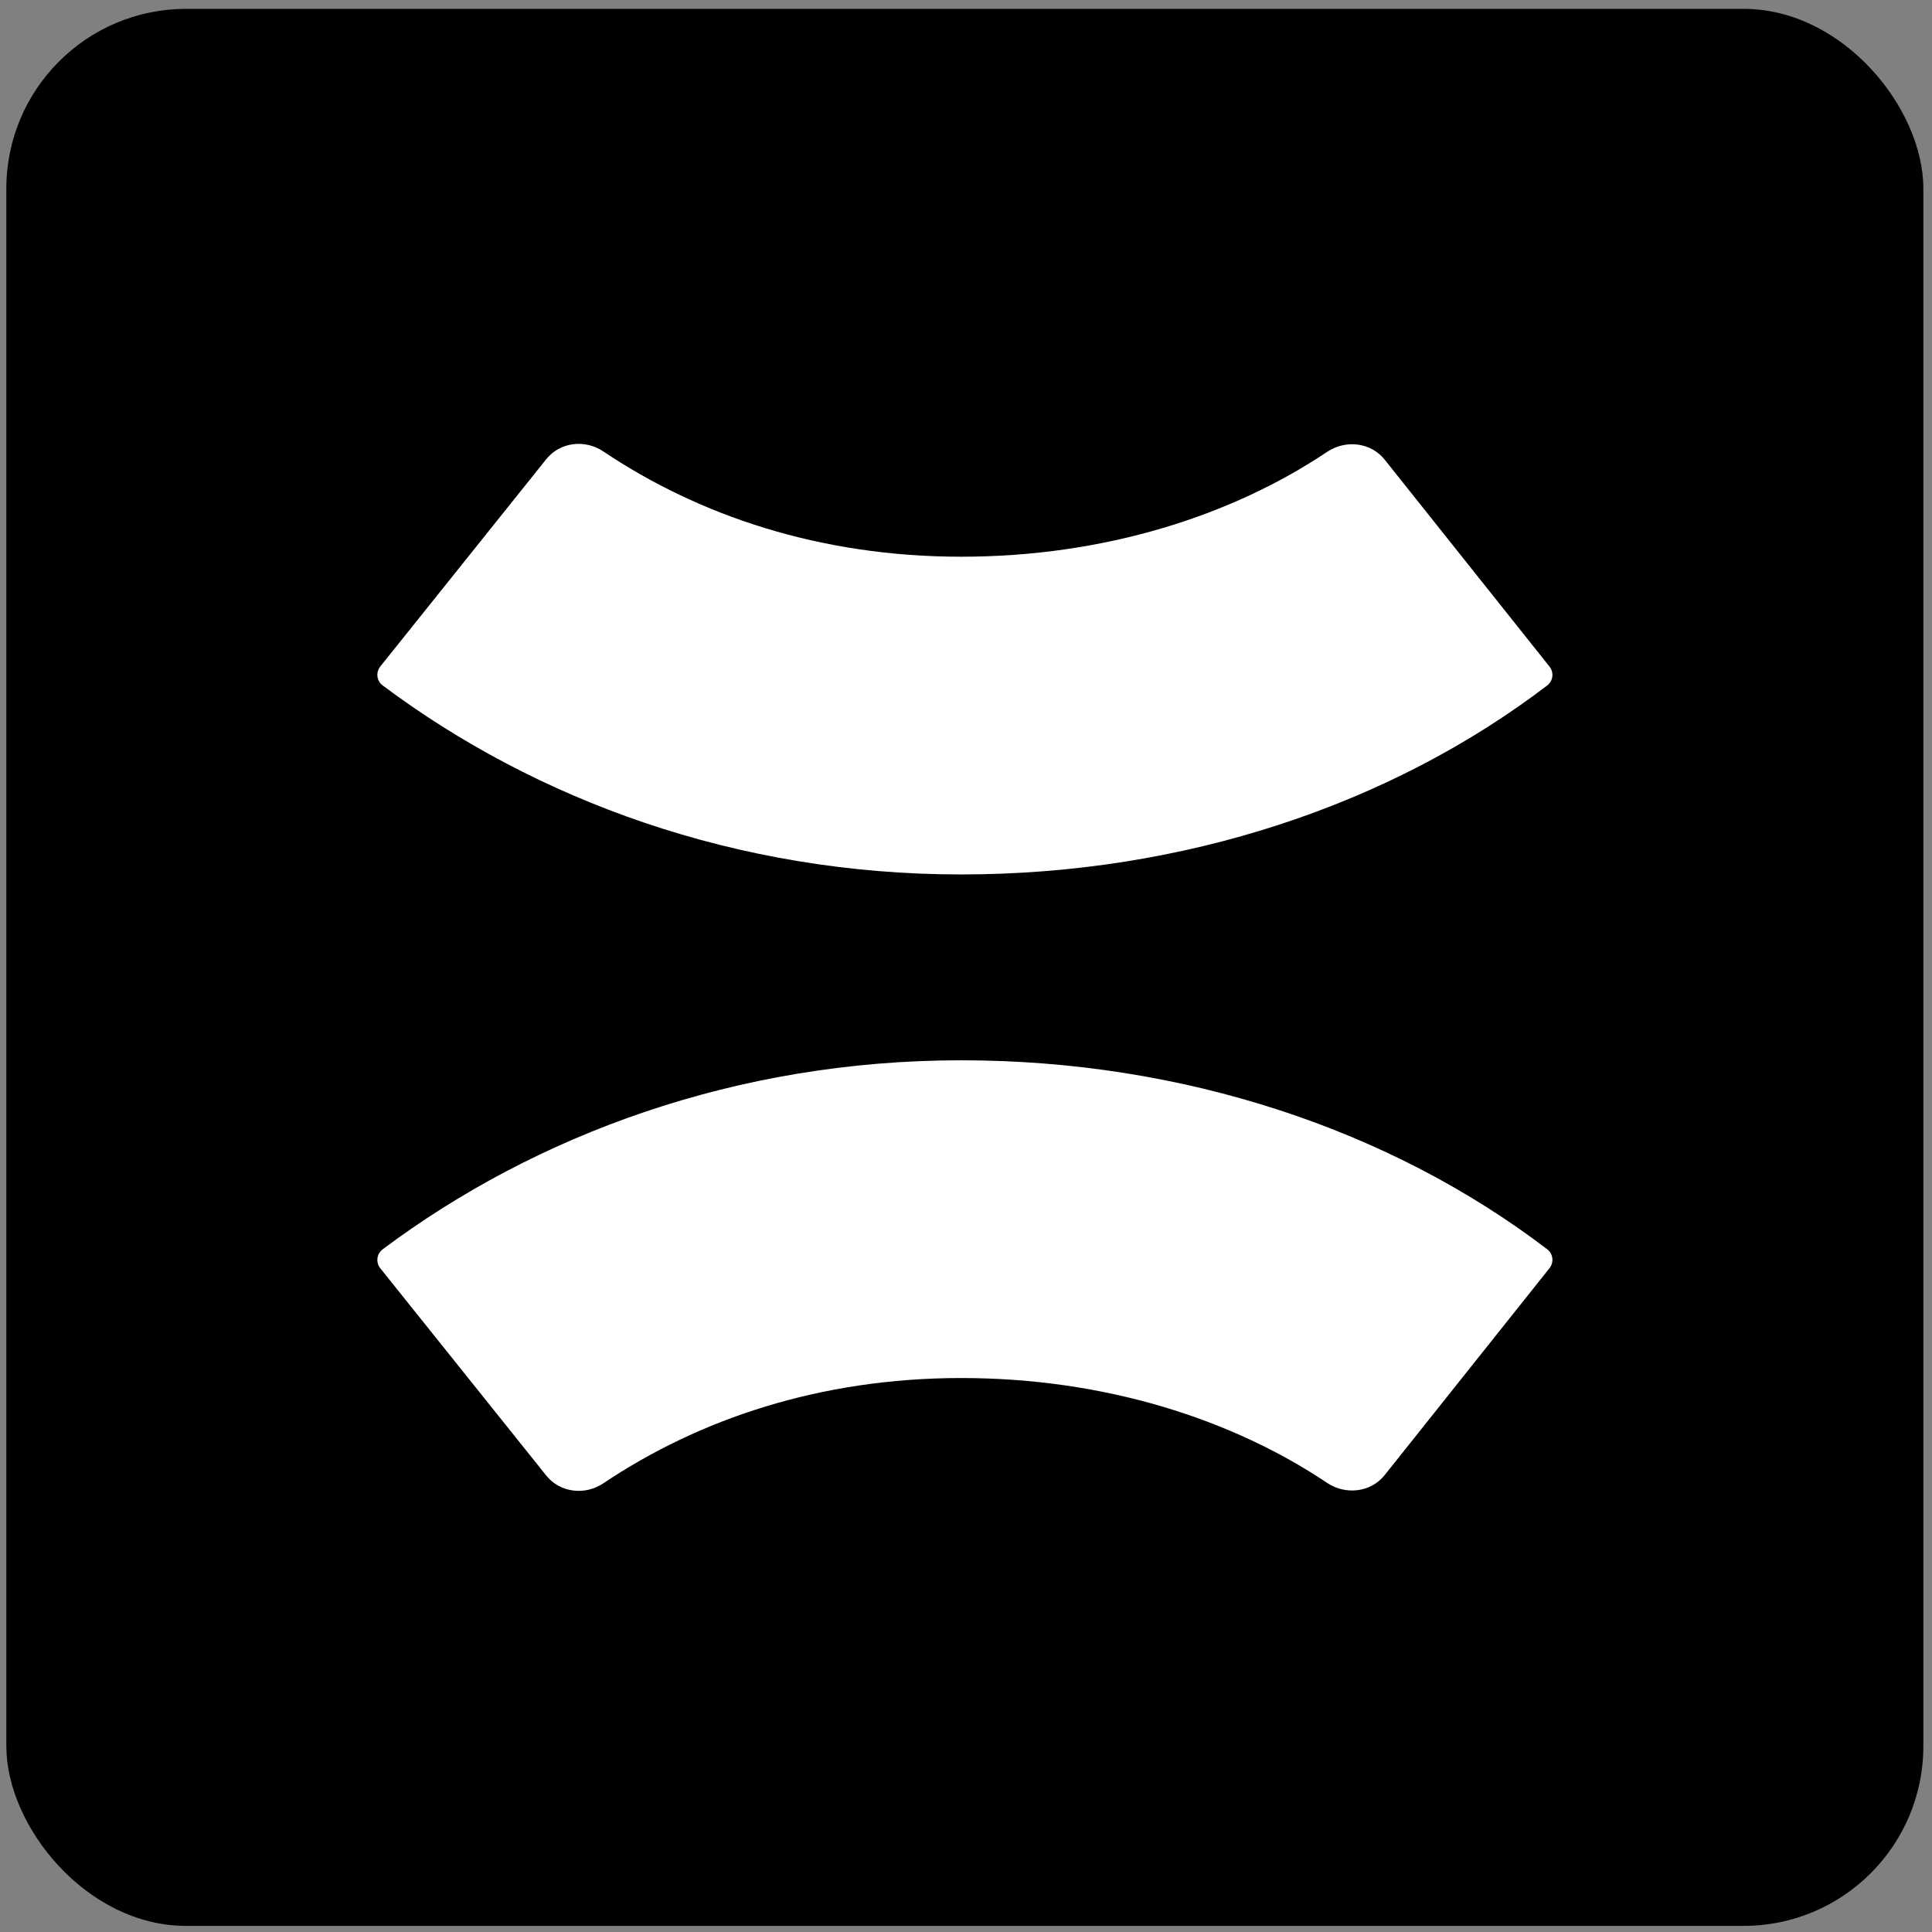
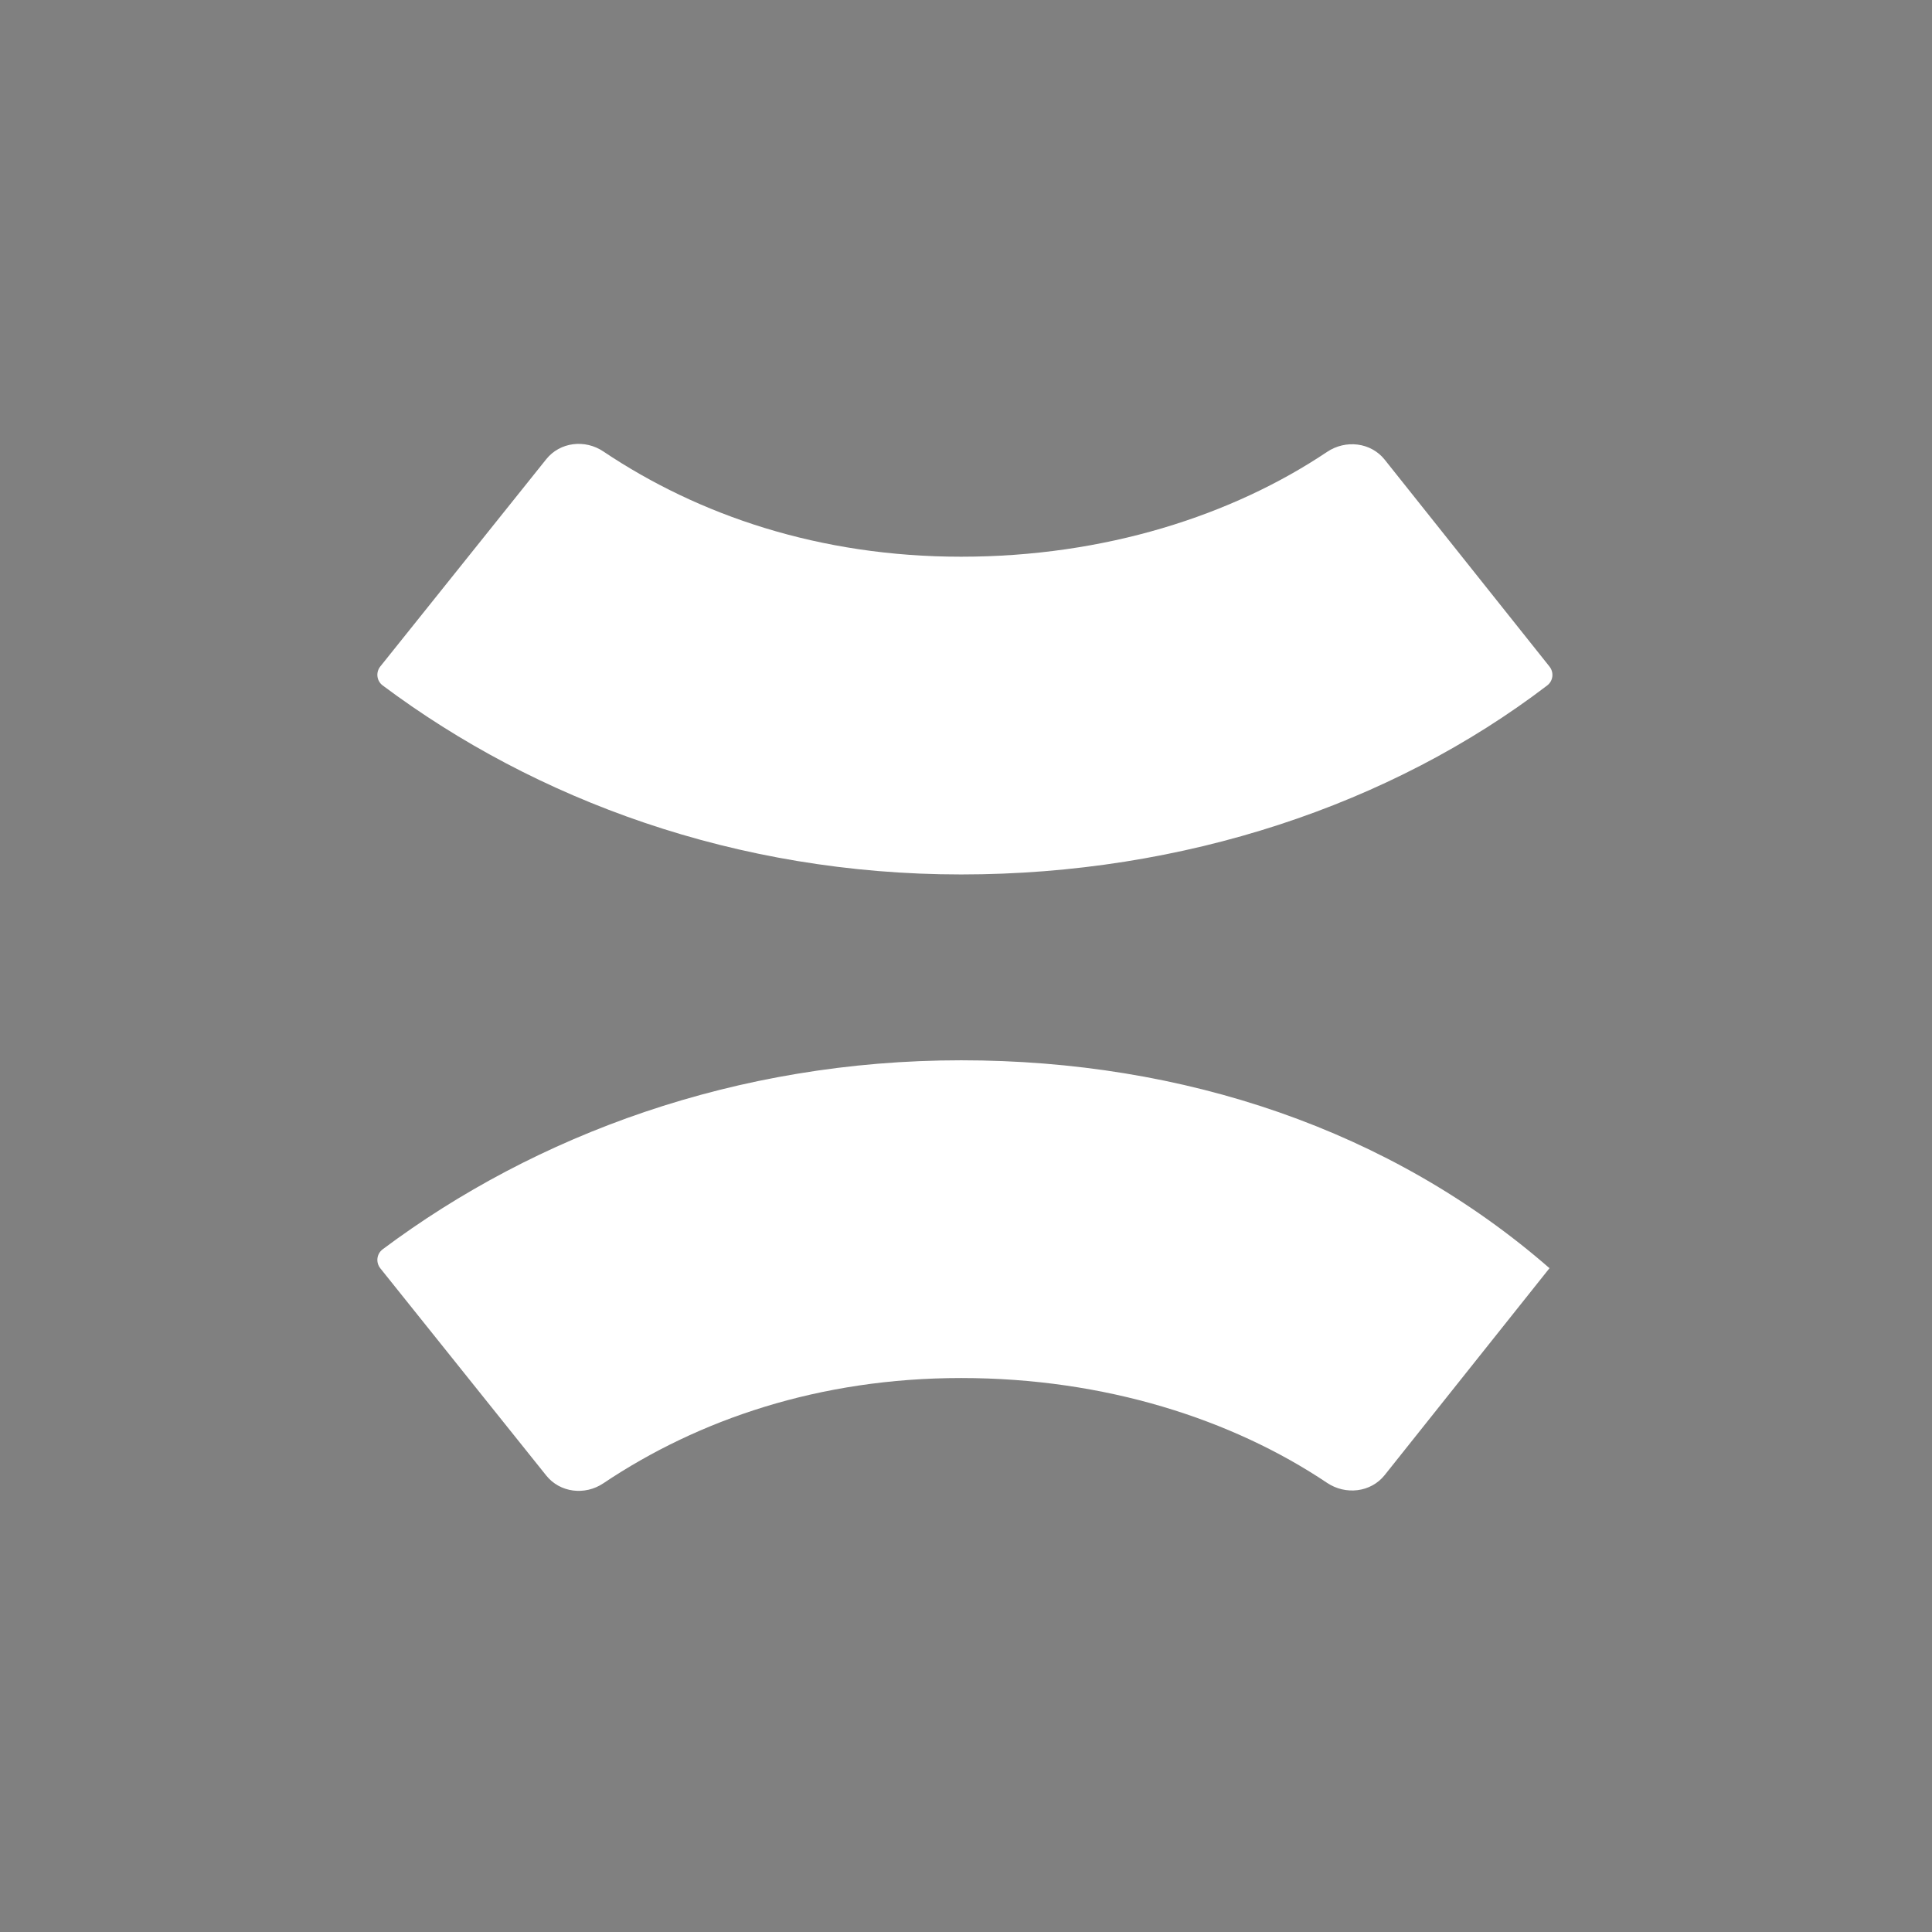
<svg xmlns="http://www.w3.org/2000/svg" width="129" height="129" viewBox="0 0 129 129" fill="none">
  <rect x="0" y="0" width="129" height="129" fill="#808080" stroke="none" />
-   <rect x="0.423" y="0.592" width="128" height="128" rx="12" fill="black" />
  <path d="M36.474 30.66C37.394 29.512 39.058 29.32 40.28 30.14C46.63 34.4 54.71 37.172 64.177 37.172C73.779 37.172 82.281 34.415 88.613 30.171C89.846 29.344 91.531 29.531 92.456 30.692L103.46 44.507C103.77 44.897 103.705 45.464 103.31 45.766C92.871 53.736 79.045 58.387 64.177 58.387C49.151 58.387 35.764 53.41 25.55 45.766C25.148 45.465 25.08 44.891 25.394 44.499L36.474 30.66Z" fill="white" />
-   <path d="M36.474 98.523C37.394 99.671 39.058 99.863 40.28 99.044C46.63 94.783 54.71 92.011 64.177 92.011C73.779 92.011 82.281 94.769 88.613 99.013C89.846 99.839 91.531 99.653 92.456 98.491L103.46 84.677C103.77 84.287 103.705 83.719 103.31 83.417C92.871 75.447 79.045 70.796 64.177 70.796C49.151 70.796 35.764 75.773 25.55 83.417C25.148 83.718 25.08 84.292 25.394 84.685L36.474 98.523Z" fill="white" />
+   <path d="M36.474 98.523C37.394 99.671 39.058 99.863 40.28 99.044C46.63 94.783 54.71 92.011 64.177 92.011C73.779 92.011 82.281 94.769 88.613 99.013C89.846 99.839 91.531 99.653 92.456 98.491L103.46 84.677C92.871 75.447 79.045 70.796 64.177 70.796C49.151 70.796 35.764 75.773 25.55 83.417C25.148 83.718 25.08 84.292 25.394 84.685L36.474 98.523Z" fill="white" />
</svg>